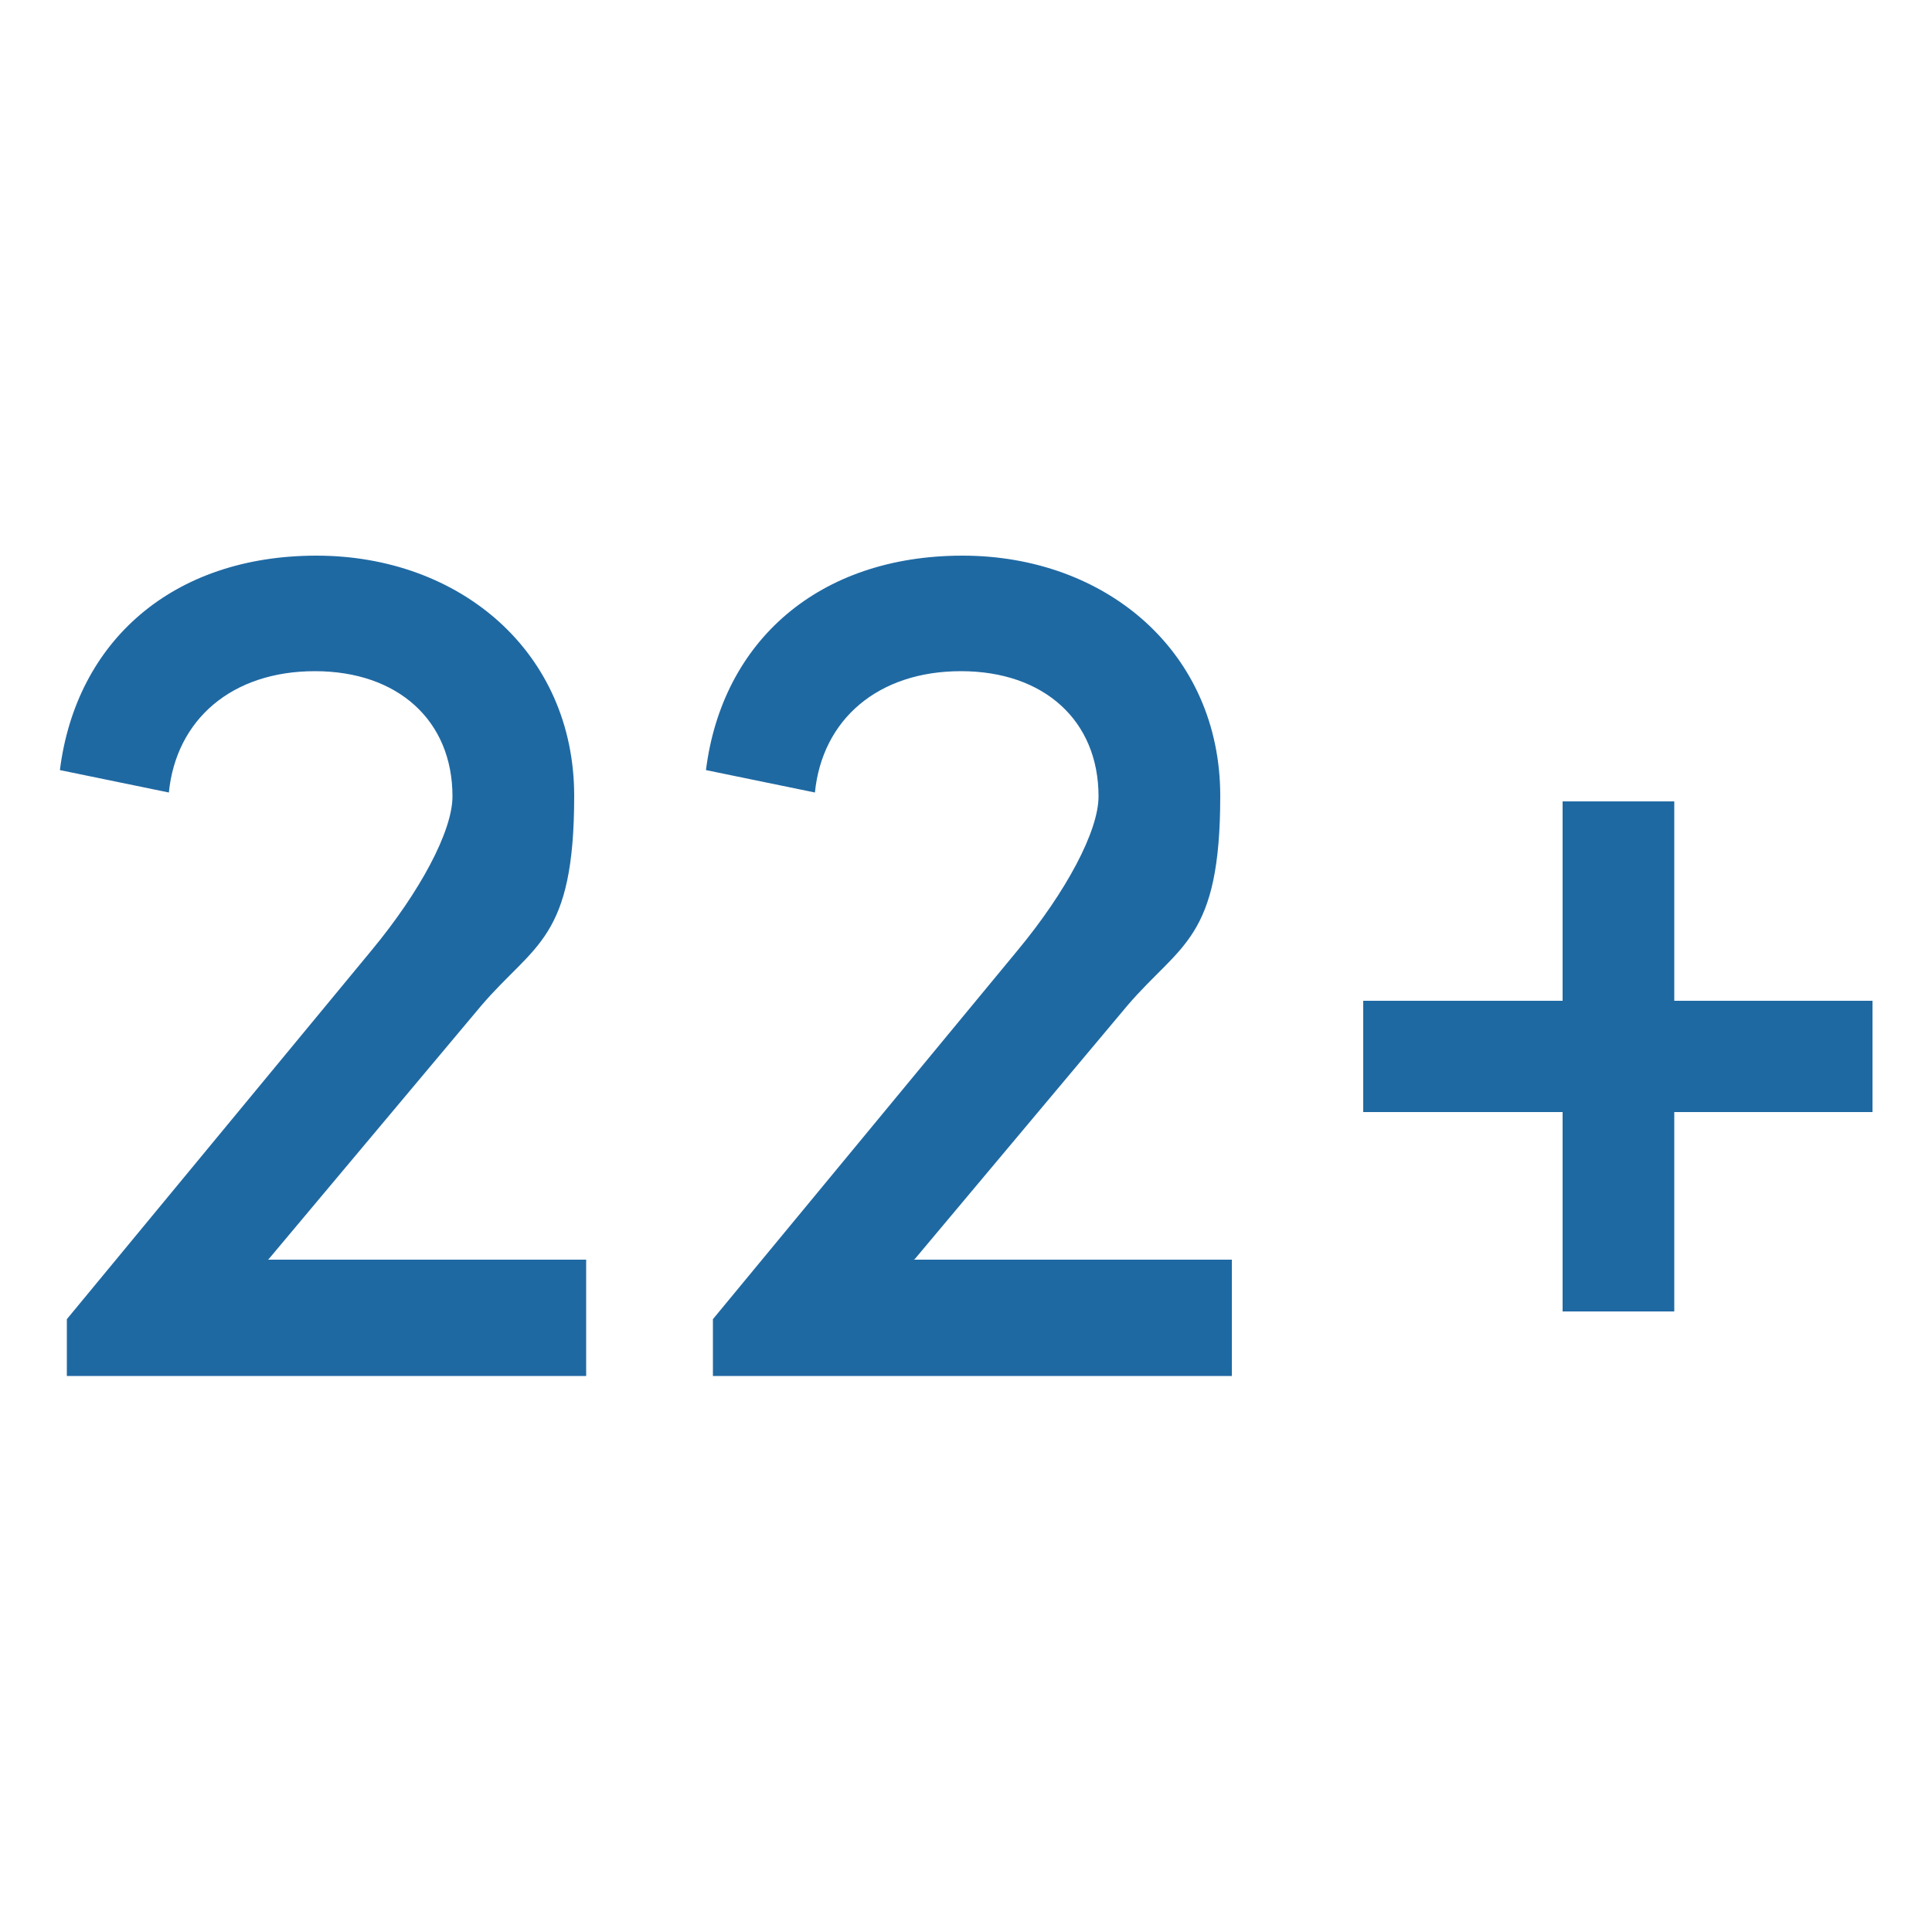
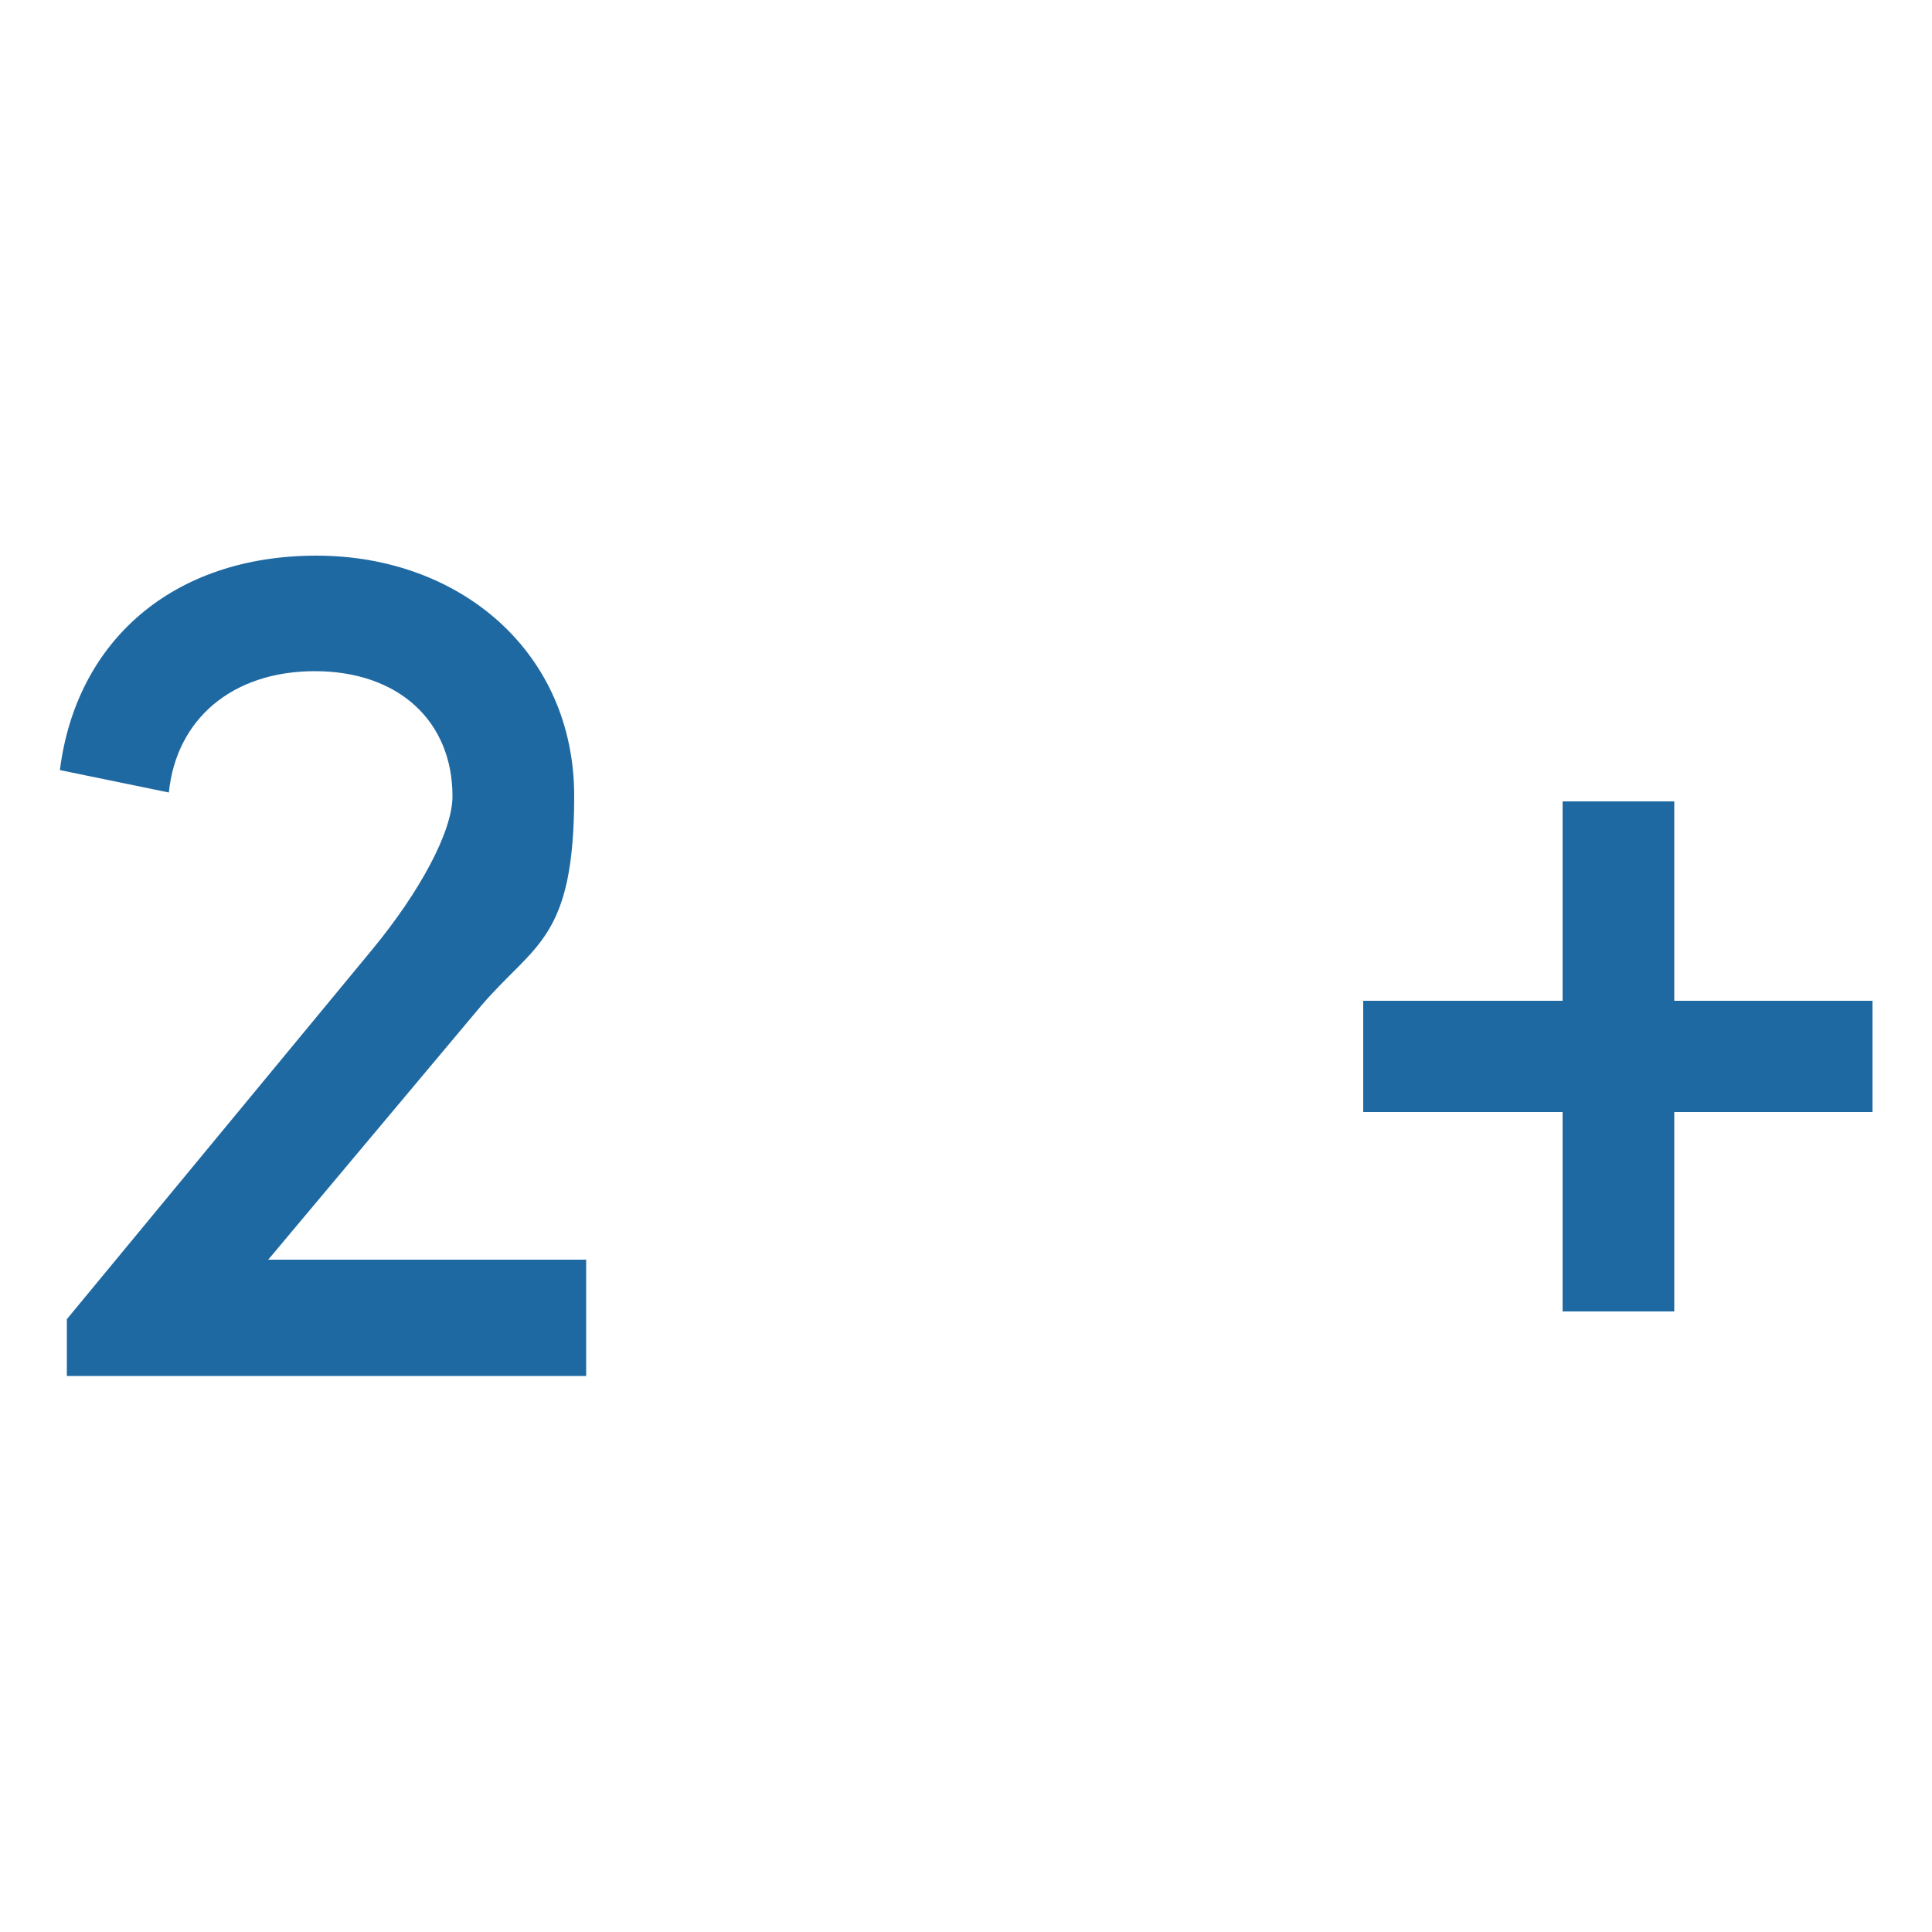
<svg xmlns="http://www.w3.org/2000/svg" id="Layer_1" version="1.1" viewBox="0 0 500 500">
  <defs>
    <style>
      .st0 {
        fill: #1f69a3;
      }
    </style>
  </defs>
  <path class="st0" d="M69.3,326h82.4v30.1H17.3v-14.7l78.9-95.5c12.5-15.1,20.9-30.8,20.9-39.8,0-19.6-14.1-32.4-35.6-32.4s-35.9,12.5-37.8,31.4l-28.2-5.8c4.2-33.4,29.2-55.5,66.4-55.5s66.7,25,66.7,62.2-10.3,38.2-24,54.2l-55.1,65.7Z" />
-   <path class="st0" d="M236.4,326h82.4v30.1h-134.3v-14.7l78.9-95.5c12.5-15.1,20.9-30.8,20.9-39.8,0-19.6-14.1-32.4-35.6-32.4s-35.9,12.5-37.8,31.4l-28.2-5.8c4.2-33.4,29.2-55.5,66.4-55.5s66.7,25,66.7,62.2-10.3,38.2-24,54.2l-55.1,65.7Z" />
  <path class="st0" d="M484.6,259v28.8h-51.3v51.6h-28.9v-51.6h-51.6v-28.8h51.6v-51.6h28.9v51.6h51.3Z" />
</svg>